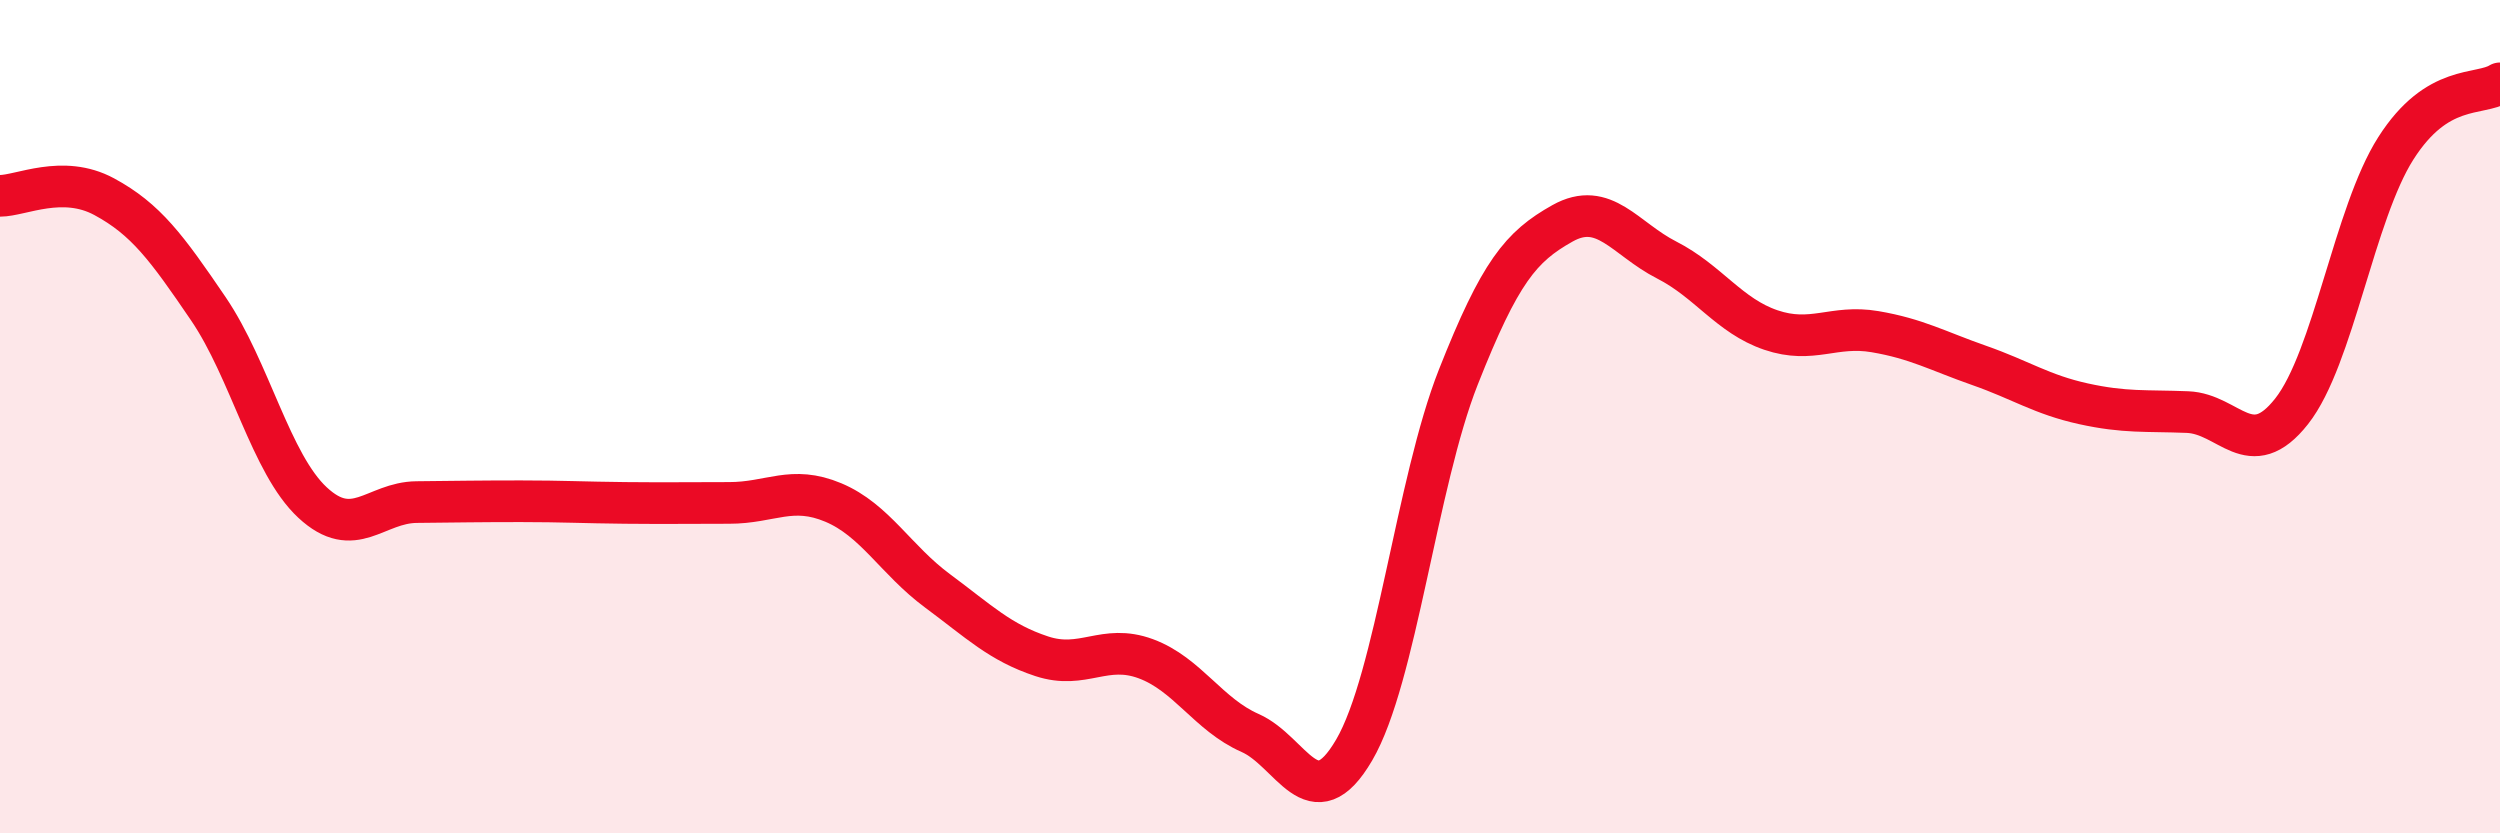
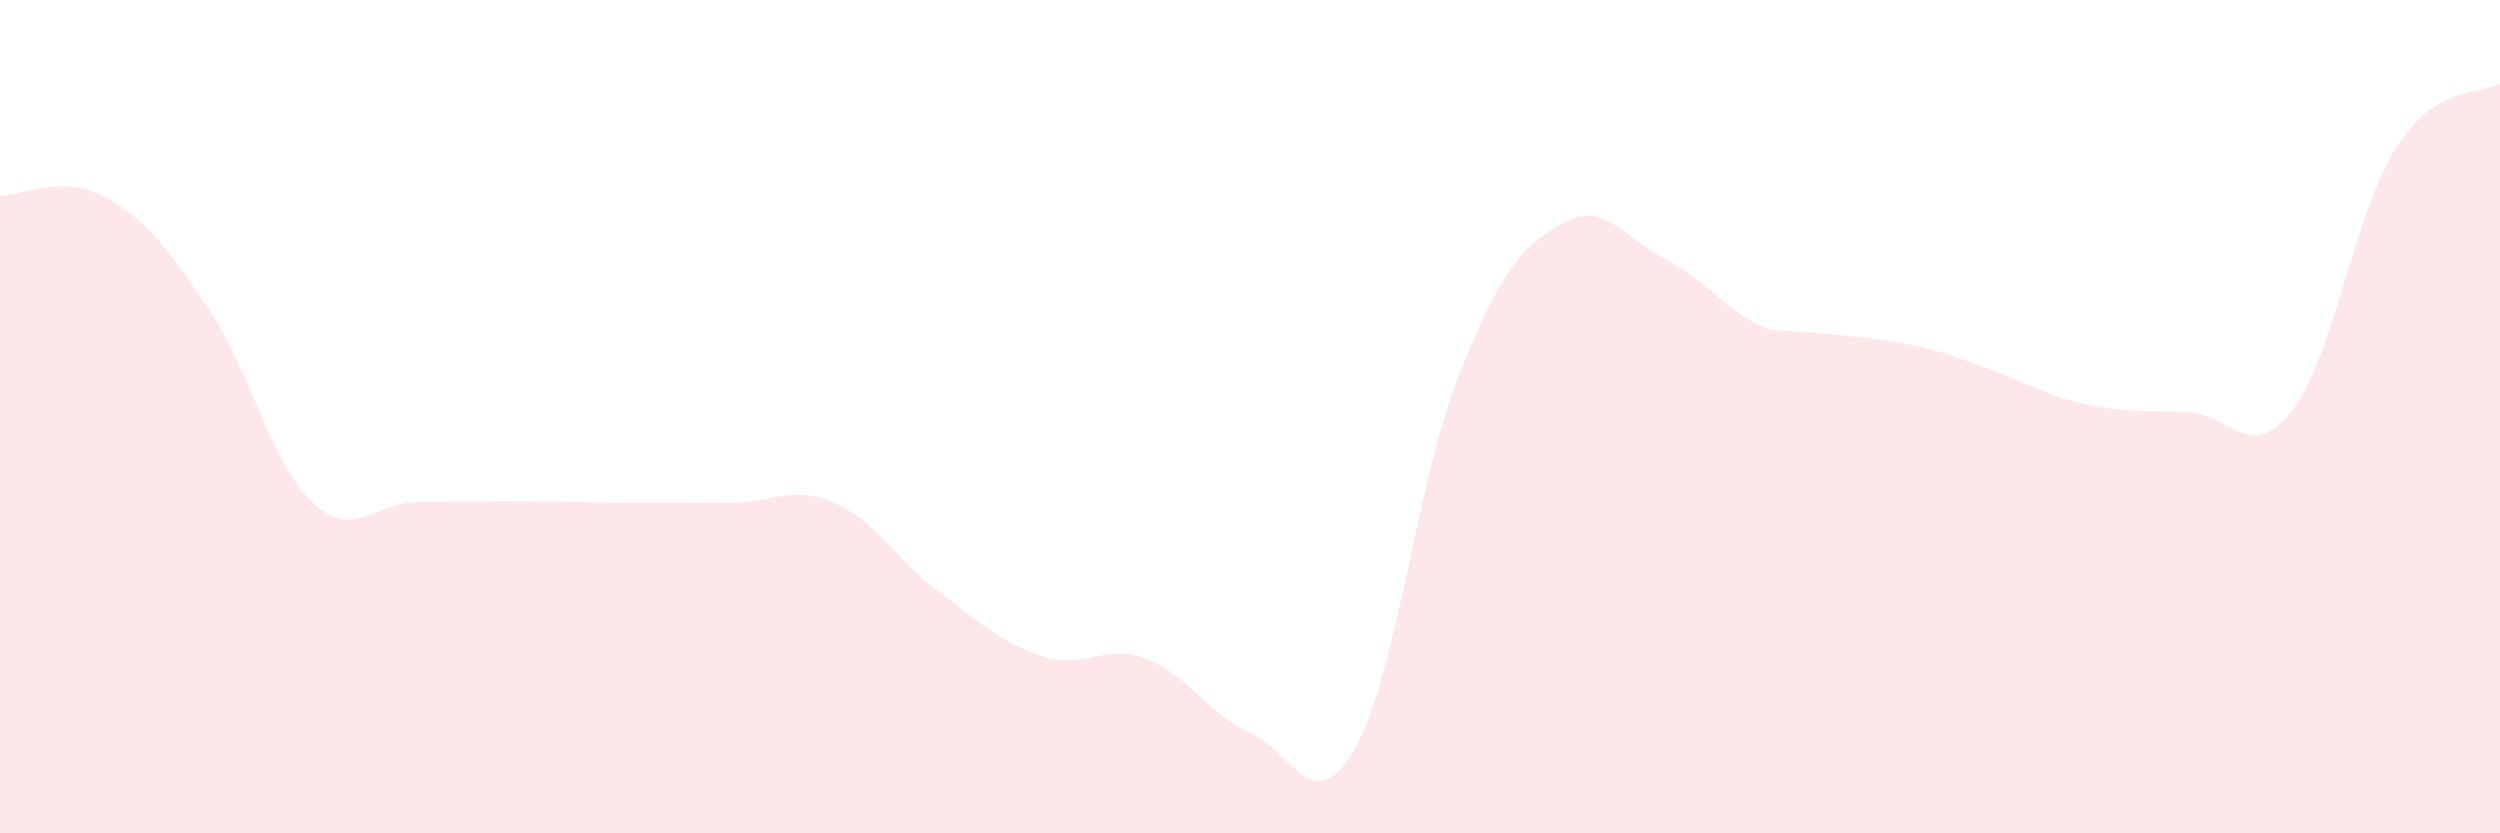
<svg xmlns="http://www.w3.org/2000/svg" width="60" height="20" viewBox="0 0 60 20">
-   <path d="M 0,4.7 C 0.5,4.7 1.5,4.18 2.5,4.72 C 3.5,5.26 4,5.94 5,7.41 C 6,8.88 6.5,11.13 7.5,12.06 C 8.5,12.99 9,12.06 10,12.05 C 11,12.04 11.5,12.03 12.5,12.03 C 13.5,12.03 14,12.06 15,12.07 C 16,12.08 16.5,12.07 17.5,12.07 C 18.5,12.07 19,11.64 20,12.06 C 21,12.48 21.5,13.44 22.5,14.18 C 23.5,14.92 24,15.42 25,15.75 C 26,16.08 26.5,15.44 27.5,15.81 C 28.5,16.18 29,17.15 30,17.59 C 31,18.03 31.5,19.71 32.5,18 C 33.5,16.29 34,11.58 35,9.05 C 36,6.52 36.5,5.92 37.5,5.36 C 38.5,4.8 39,5.73 40,6.24 C 41,6.75 41.5,7.58 42.5,7.92 C 43.5,8.26 44,7.79 45,7.96 C 46,8.13 46.5,8.42 47.5,8.77 C 48.5,9.12 49,9.47 50,9.69 C 51,9.91 51.5,9.85 52.5,9.89 C 53.5,9.93 54,11.14 55,9.87 C 56,8.6 56.5,5.13 57.5,3.56 C 58.5,1.99 59.5,2.31 60,2L60 20L0 20Z" fill="#EB0A25" opacity="0.1" stroke-linecap="round" stroke-linejoin="round" />
-   <path d="M 0,4.7 C 0.5,4.7 1.5,4.18 2.5,4.72 C 3.5,5.26 4,5.94 5,7.41 C 6,8.88 6.5,11.13 7.5,12.06 C 8.5,12.99 9,12.06 10,12.05 C 11,12.04 11.5,12.03 12.5,12.03 C 13.5,12.03 14,12.06 15,12.07 C 16,12.08 16.5,12.07 17.5,12.07 C 18.5,12.07 19,11.64 20,12.06 C 21,12.48 21.5,13.44 22.5,14.18 C 23.5,14.92 24,15.42 25,15.75 C 26,16.08 26.5,15.44 27.5,15.81 C 28.5,16.18 29,17.15 30,17.59 C 31,18.03 31.5,19.71 32.5,18 C 33.5,16.29 34,11.58 35,9.05 C 36,6.52 36.5,5.92 37.5,5.36 C 38.5,4.8 39,5.73 40,6.24 C 41,6.75 41.5,7.58 42.5,7.92 C 43.5,8.26 44,7.79 45,7.96 C 46,8.13 46.5,8.42 47.5,8.77 C 48.5,9.12 49,9.47 50,9.69 C 51,9.91 51.5,9.85 52.5,9.89 C 53.5,9.93 54,11.14 55,9.87 C 56,8.6 56.5,5.13 57.5,3.56 C 58.5,1.99 59.5,2.31 60,2" stroke="#EB0A25" stroke-width="1" fill="none" stroke-linecap="round" stroke-linejoin="round" />
+   <path d="M 0,4.7 C 0.5,4.7 1.5,4.18 2.5,4.72 C 3.5,5.26 4,5.94 5,7.41 C 6,8.88 6.5,11.13 7.5,12.06 C 8.5,12.99 9,12.06 10,12.05 C 11,12.04 11.5,12.03 12.5,12.03 C 13.5,12.03 14,12.06 15,12.07 C 16,12.08 16.5,12.07 17.5,12.07 C 18.5,12.07 19,11.64 20,12.06 C 21,12.48 21.5,13.44 22.5,14.18 C 23.5,14.92 24,15.42 25,15.75 C 26,16.08 26.5,15.44 27.5,15.81 C 28.5,16.18 29,17.15 30,17.59 C 31,18.03 31.5,19.71 32.5,18 C 33.5,16.29 34,11.58 35,9.05 C 36,6.52 36.5,5.92 37.5,5.36 C 38.5,4.8 39,5.73 40,6.24 C 41,6.75 41.5,7.58 42.5,7.92 C 46,8.13 46.5,8.42 47.5,8.77 C 48.5,9.12 49,9.47 50,9.69 C 51,9.91 51.5,9.85 52.5,9.89 C 53.5,9.93 54,11.14 55,9.87 C 56,8.6 56.5,5.13 57.5,3.56 C 58.5,1.99 59.5,2.31 60,2L60 20L0 20Z" fill="#EB0A25" opacity="0.1" stroke-linecap="round" stroke-linejoin="round" />
</svg>